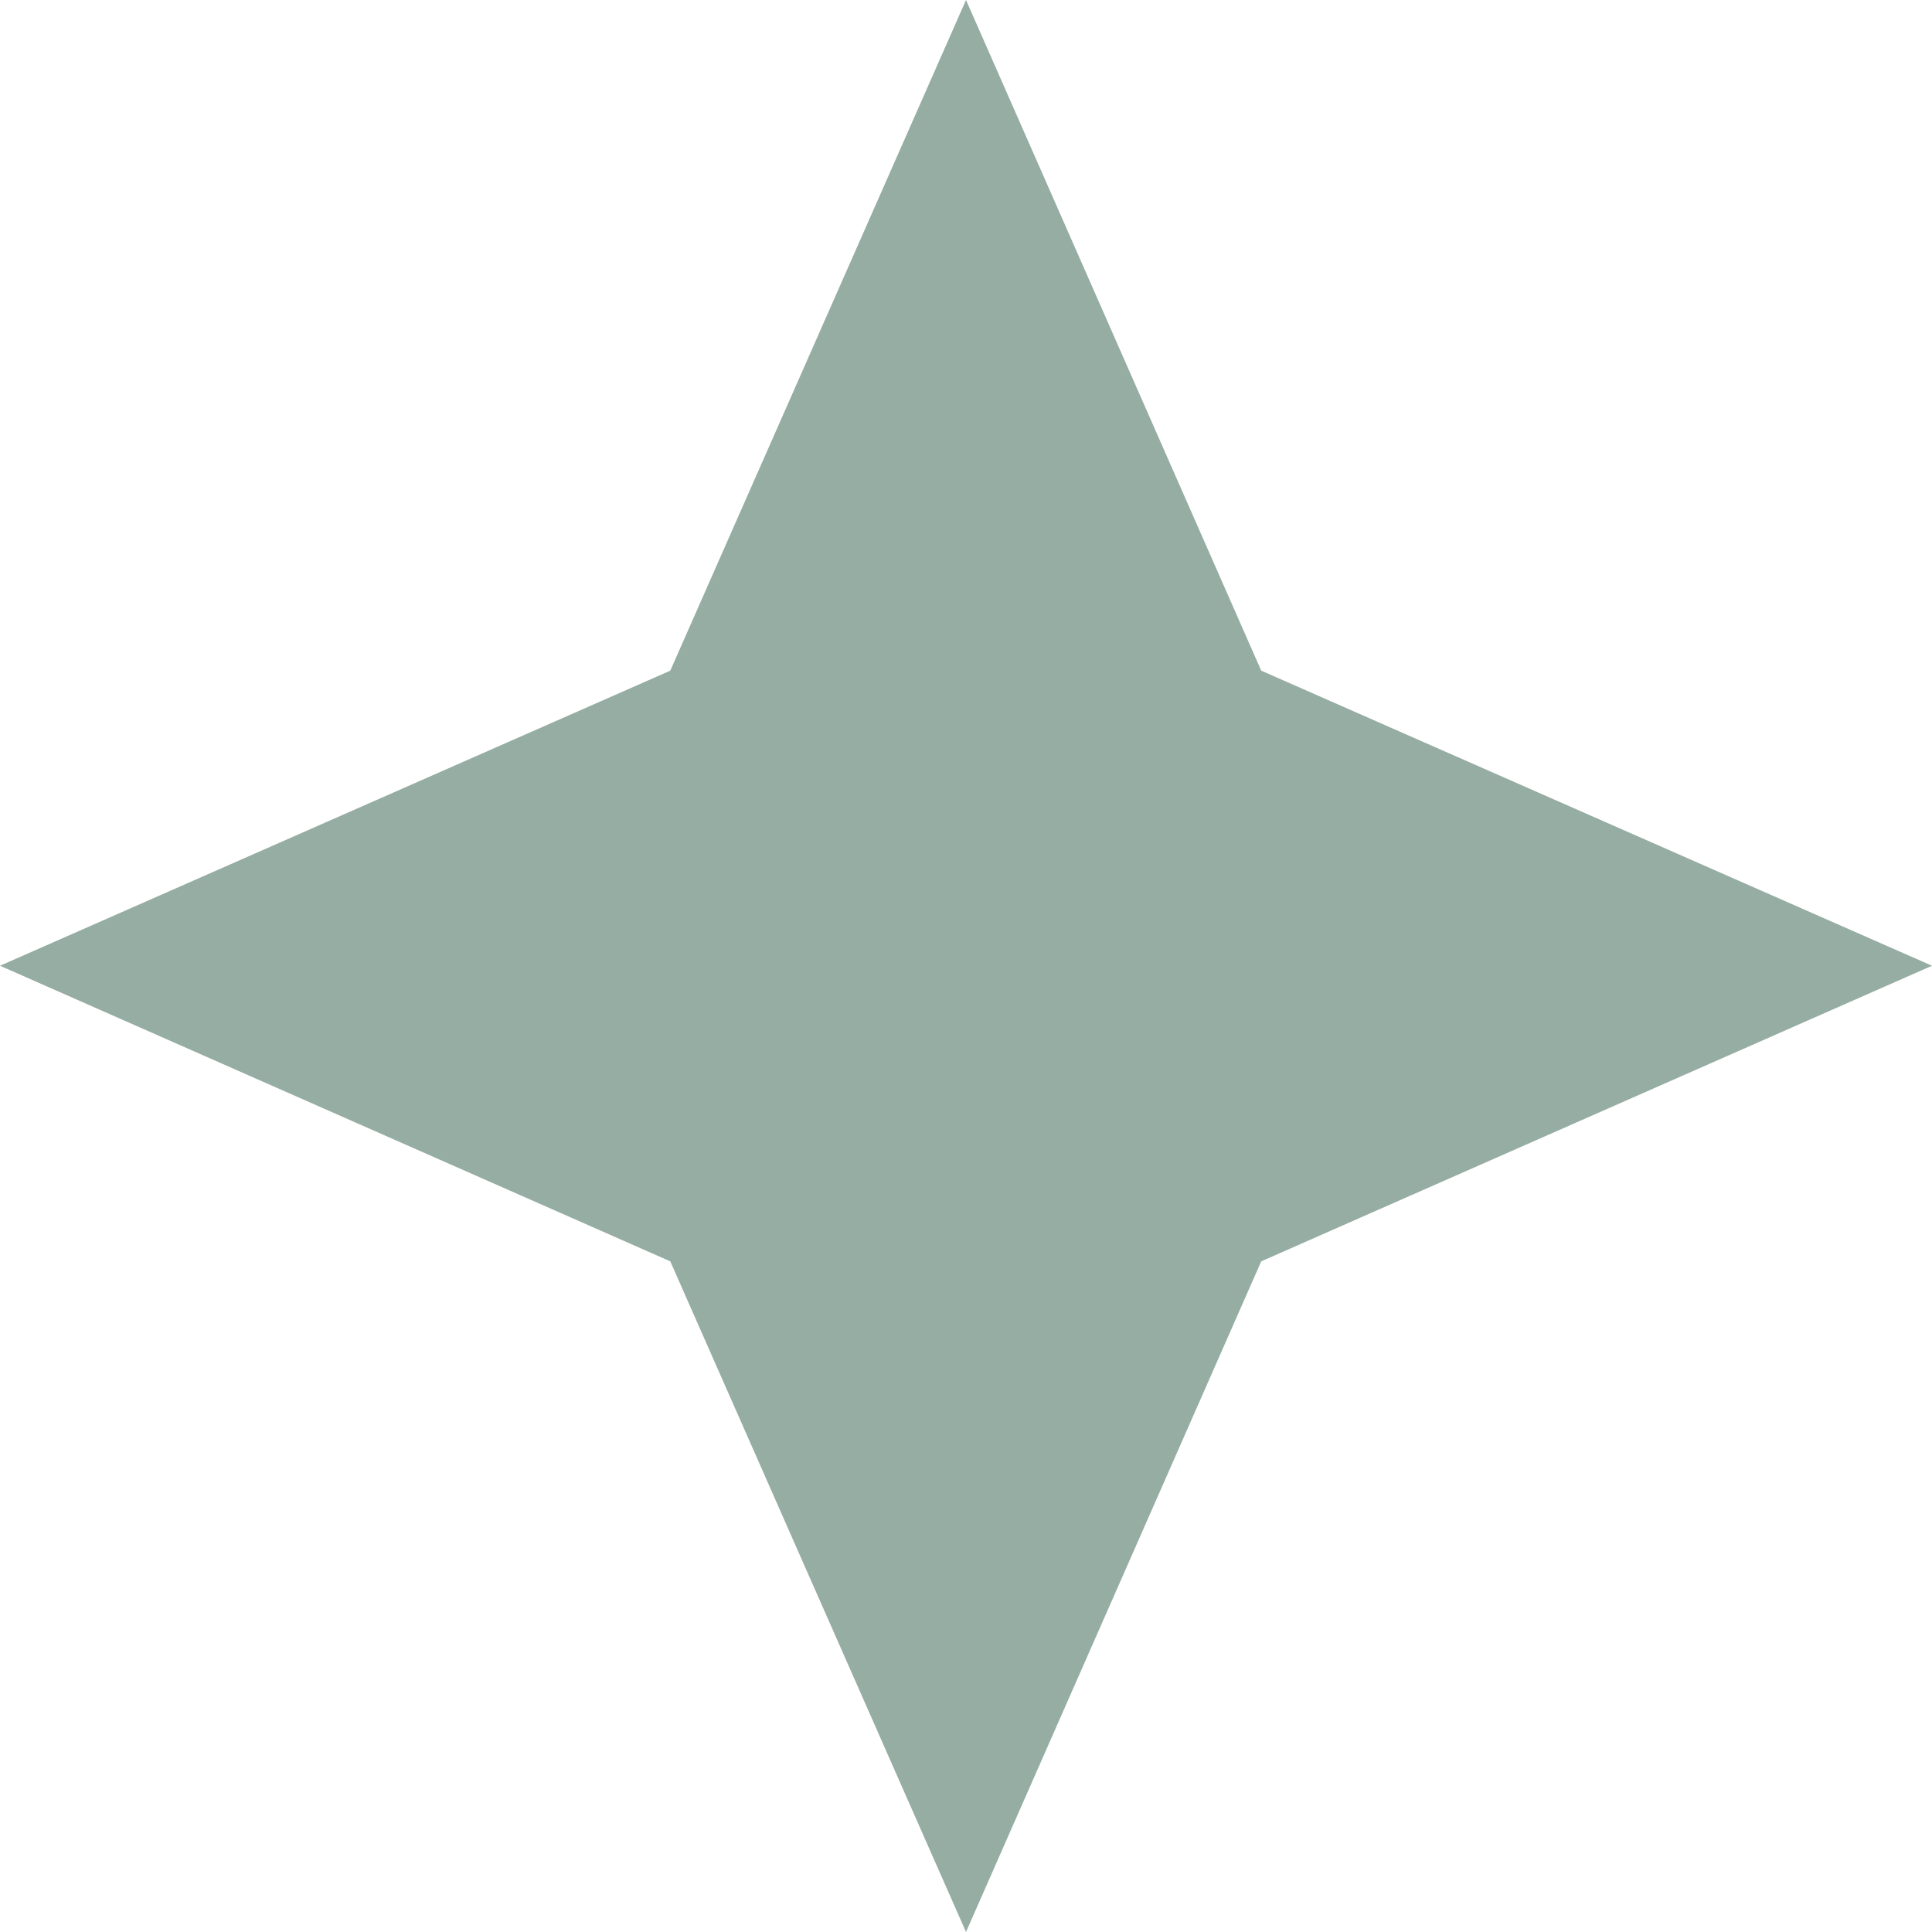
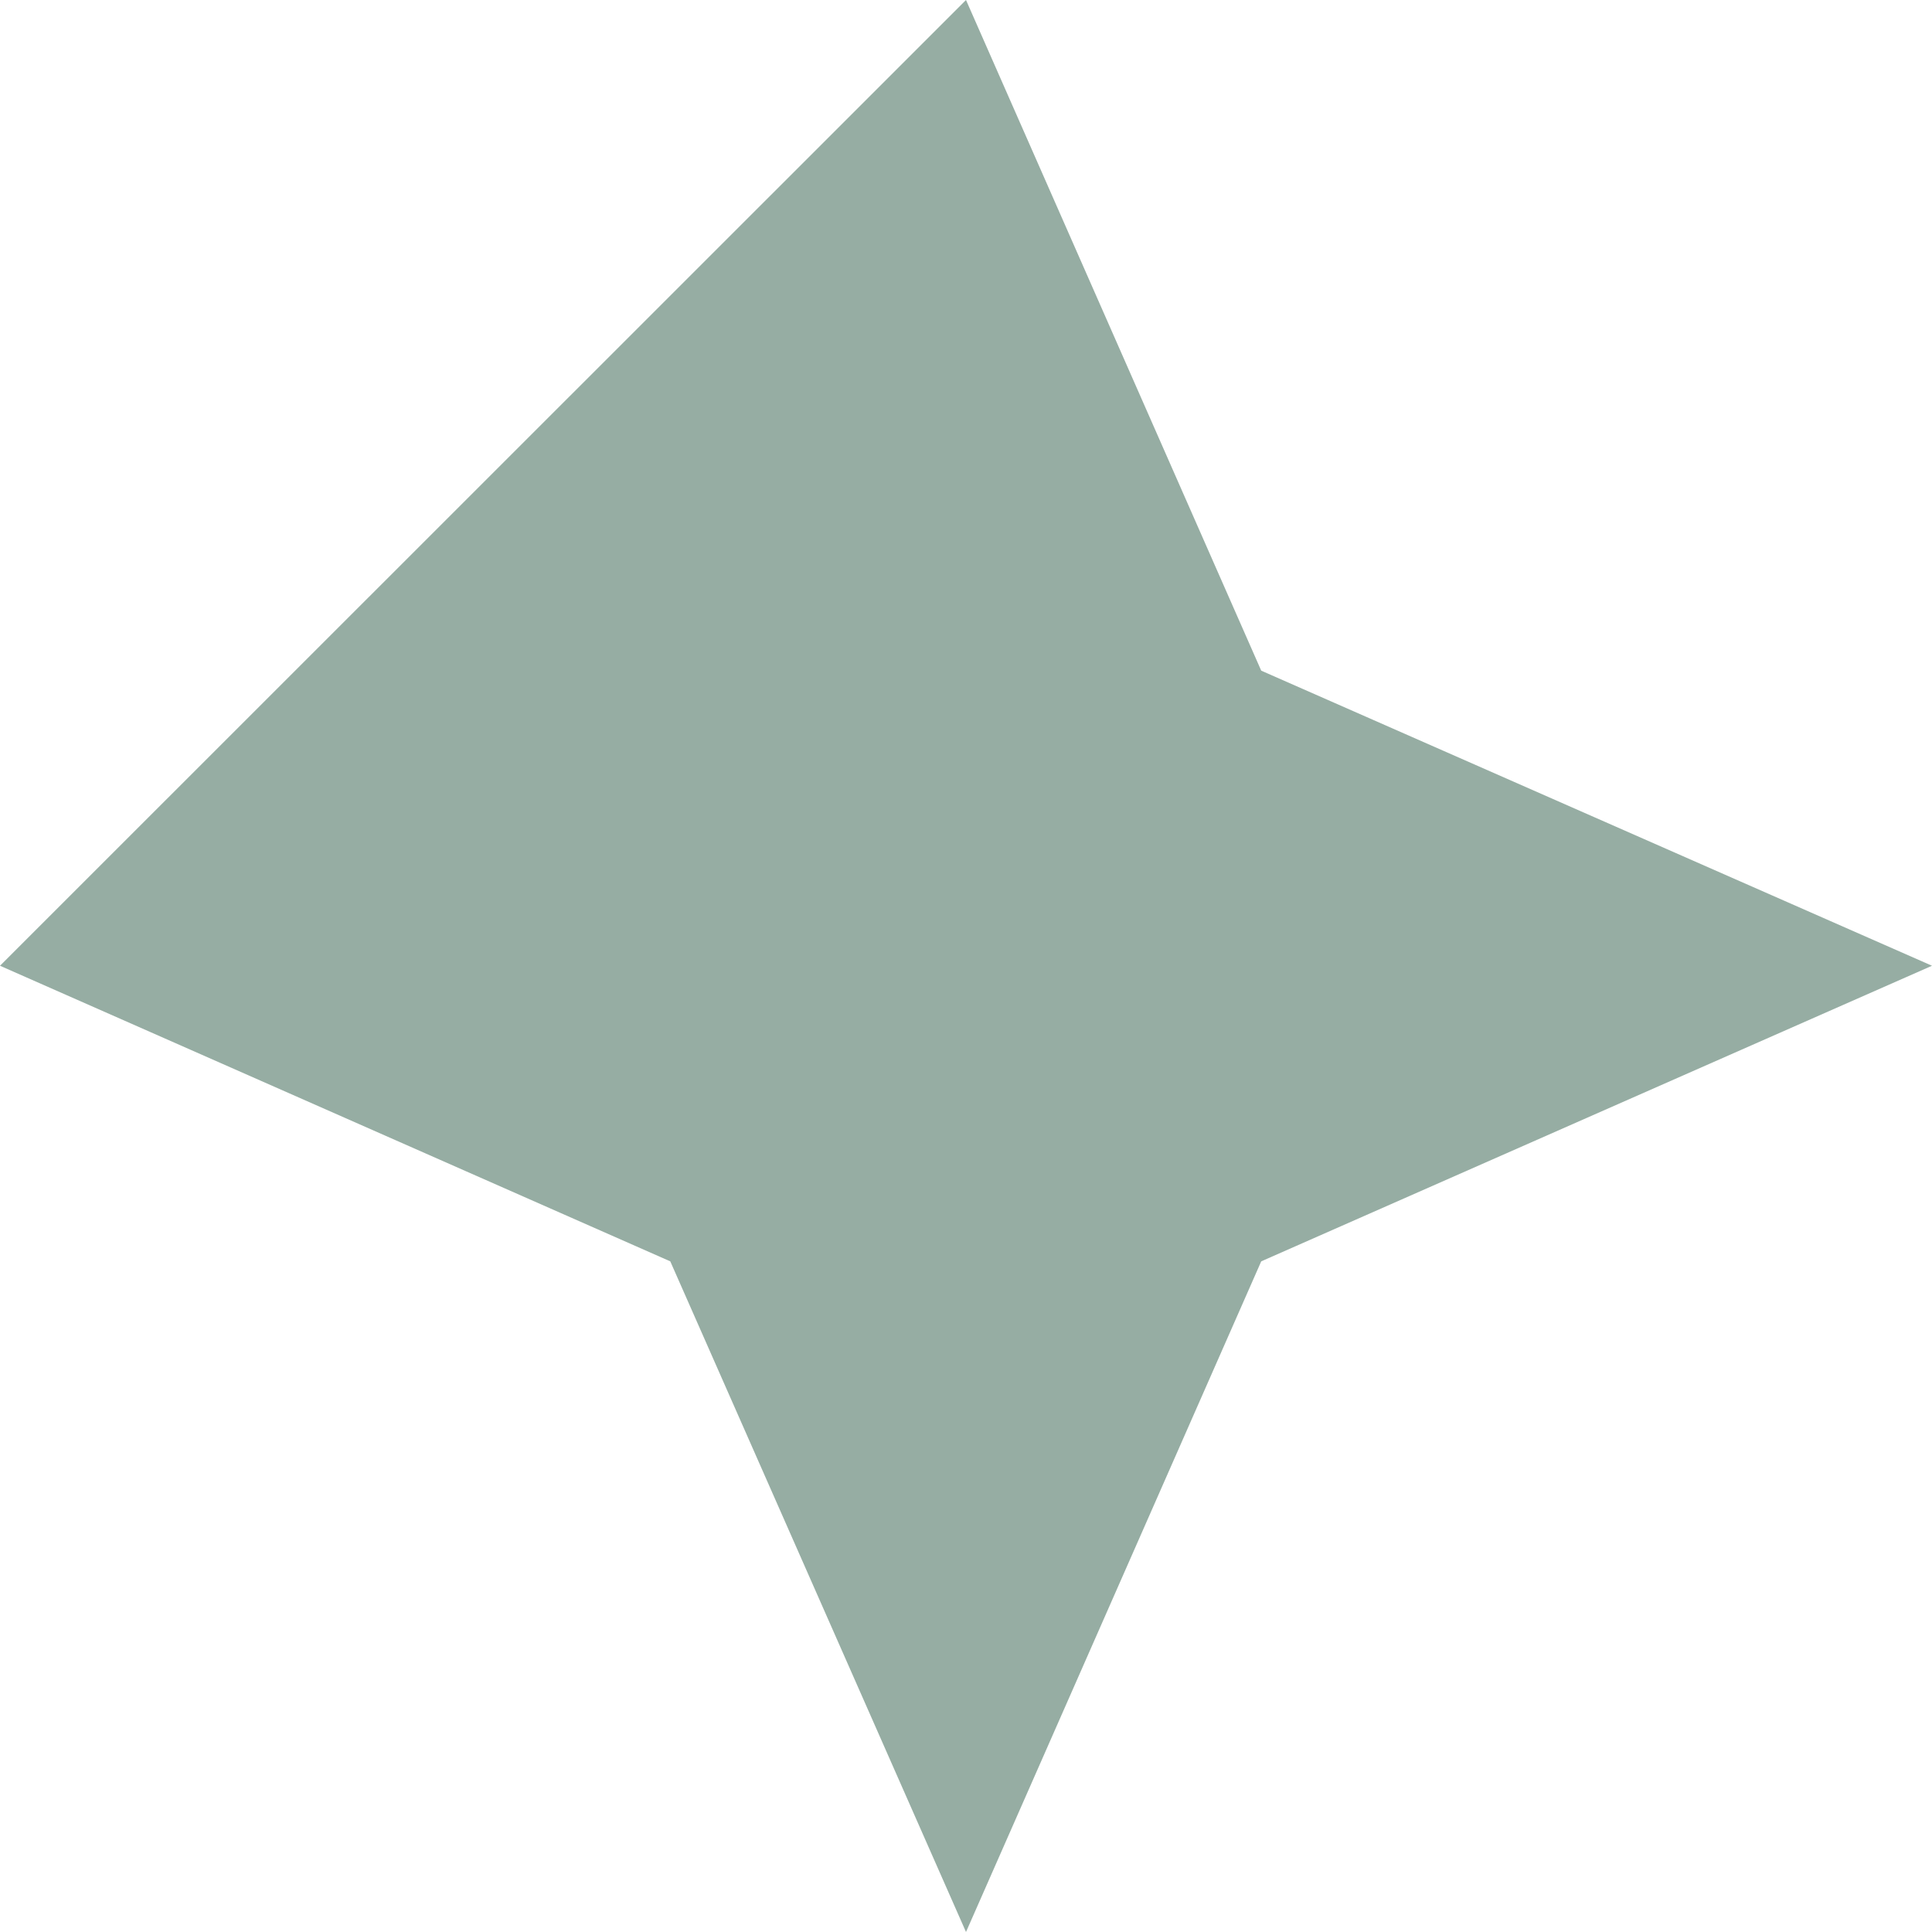
<svg xmlns="http://www.w3.org/2000/svg" width="31" height="31" viewBox="0 0 31 31" fill="none">
-   <path d="M15.5 0L20.237 10.761L31 15.496L20.237 20.239L15.5 31L10.755 20.239L3.05176e-05 15.496L10.755 10.761L15.5 0Z" fill="#96ADA3" />
+   <path d="M15.5 0L20.237 10.761L31 15.496L20.237 20.239L15.5 31L10.755 20.239L3.05176e-05 15.496L15.5 0Z" fill="#96ADA3" />
</svg>